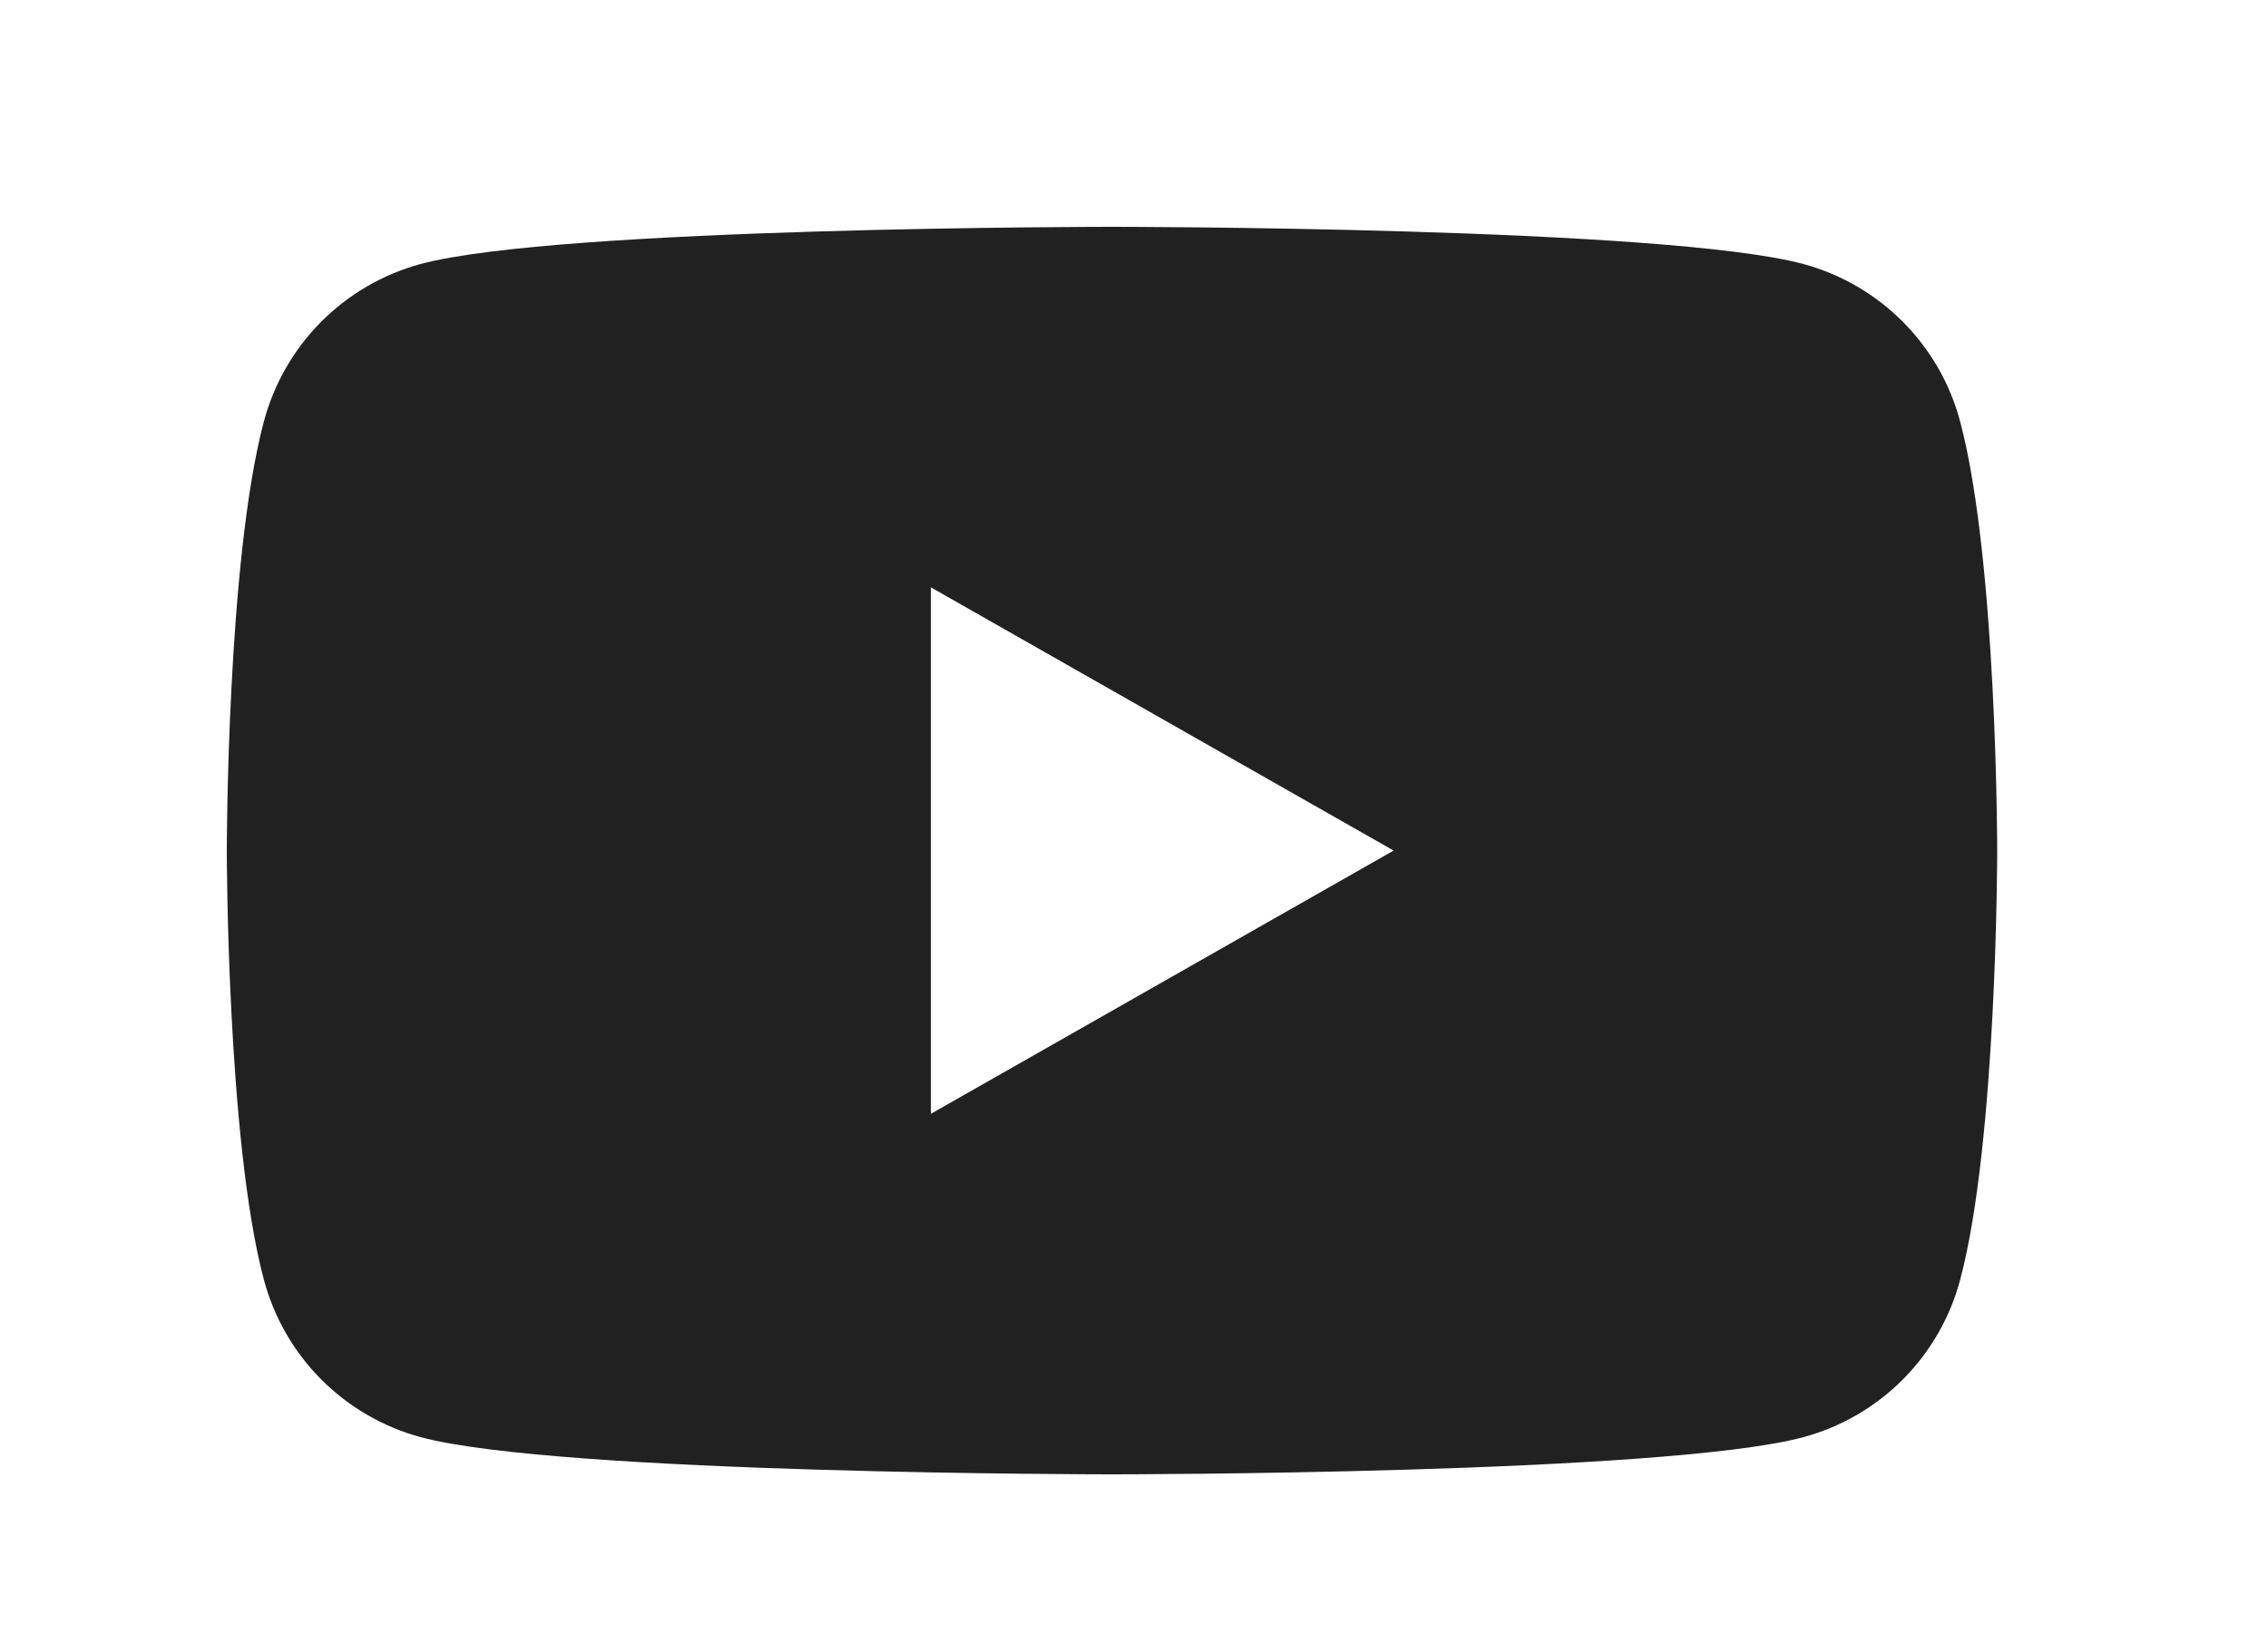
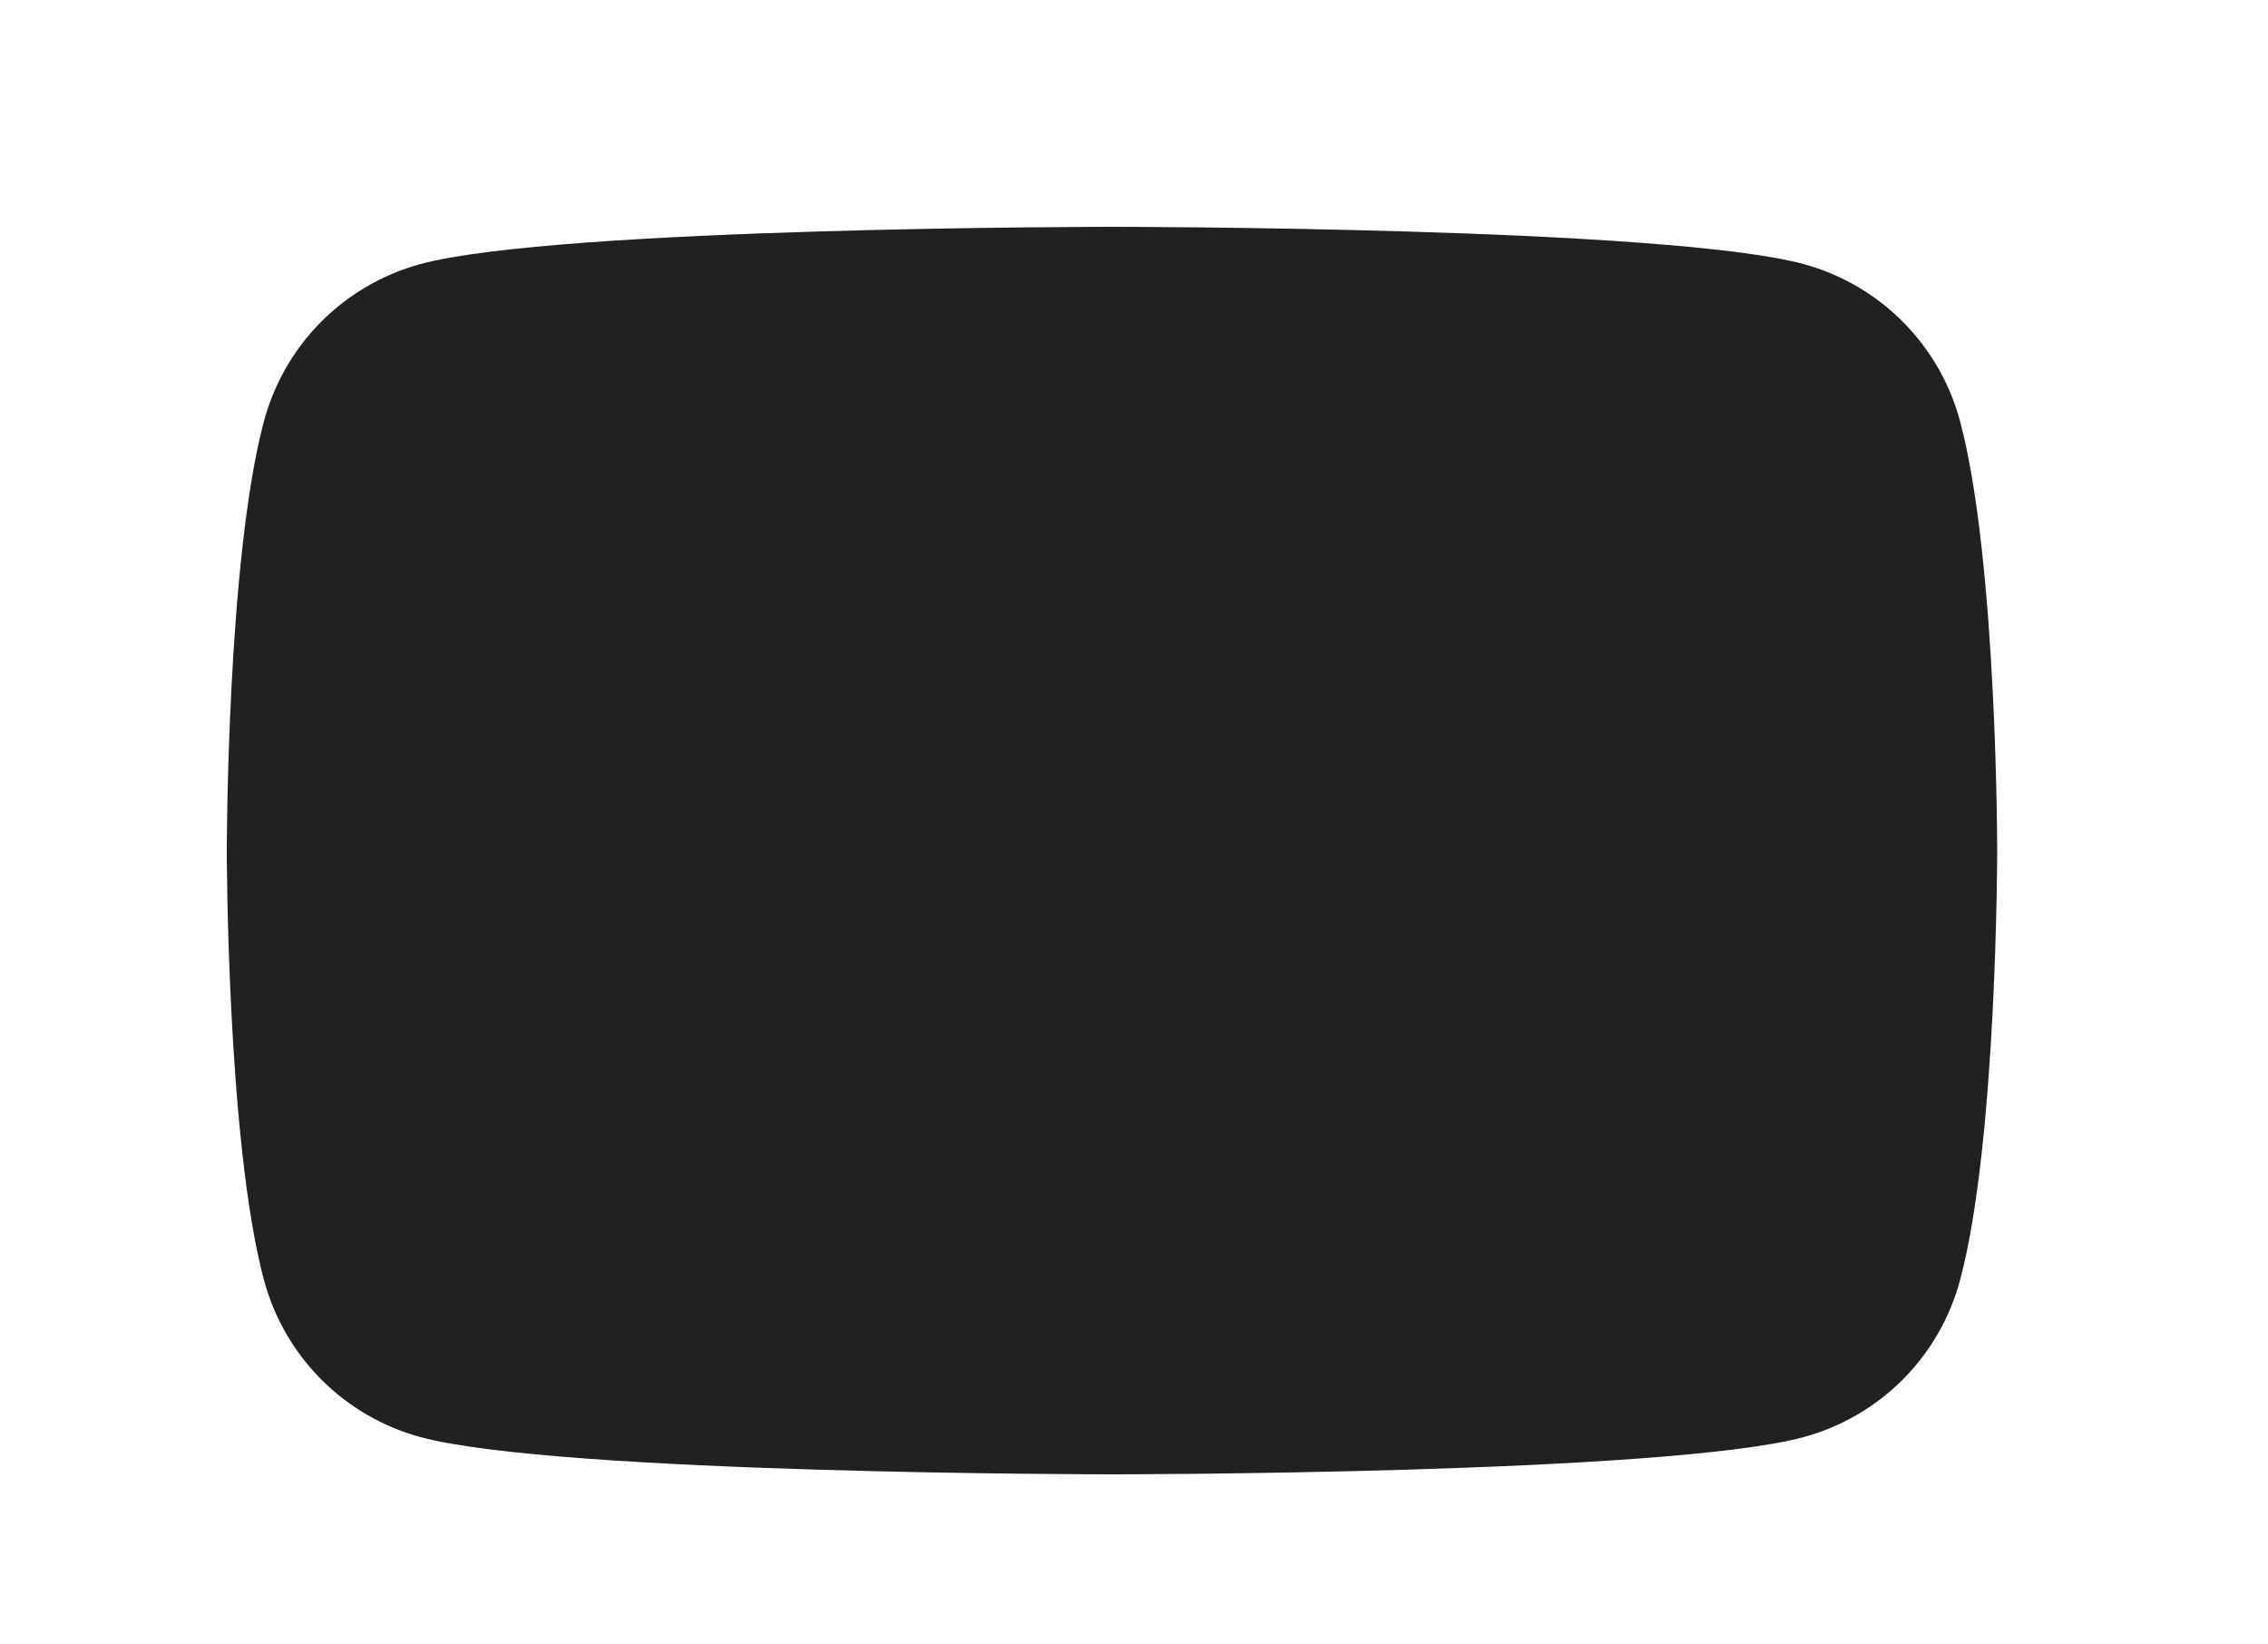
<svg xmlns="http://www.w3.org/2000/svg" width="40" height="29" viewBox="0 0 40 29" fill="none">
-   <path fill-rule="evenodd" clip-rule="evenodd" d="M33.562 5.677C34.047 6.165 34.395 6.771 34.571 7.436C35.224 9.887 35.224 15 35.224 15C35.224 15 35.224 20.113 34.572 22.564C34.396 23.229 34.048 23.835 33.564 24.323C33.079 24.811 32.475 25.162 31.812 25.343C29.376 26 19.612 26 19.612 26C19.612 26 9.848 26 7.414 25.343C6.751 25.162 6.146 24.81 5.662 24.323C5.177 23.835 4.83 23.229 4.653 22.564C4 20.113 4 15 4 15C4 15 4 9.887 4.653 7.436C4.83 6.772 5.177 6.165 5.661 5.678C6.146 5.19 6.75 4.838 7.413 4.657C9.848 4 19.612 4 19.612 4C19.612 4 29.376 4 31.81 4.657C32.474 4.838 33.078 5.19 33.562 5.677ZM24.579 15L16.418 10.358V19.642L24.579 15Z" fill="#212121" />
+   <path fill-rule="evenodd" clip-rule="evenodd" d="M33.562 5.677C34.047 6.165 34.395 6.771 34.571 7.436C35.224 9.887 35.224 15 35.224 15C35.224 15 35.224 20.113 34.572 22.564C34.396 23.229 34.048 23.835 33.564 24.323C33.079 24.811 32.475 25.162 31.812 25.343C29.376 26 19.612 26 19.612 26C19.612 26 9.848 26 7.414 25.343C6.751 25.162 6.146 24.81 5.662 24.323C5.177 23.835 4.83 23.229 4.653 22.564C4 20.113 4 15 4 15C4 15 4 9.887 4.653 7.436C4.83 6.772 5.177 6.165 5.661 5.678C6.146 5.19 6.75 4.838 7.413 4.657C9.848 4 19.612 4 19.612 4C19.612 4 29.376 4 31.81 4.657C32.474 4.838 33.078 5.19 33.562 5.677ZM24.579 15L16.418 10.358L24.579 15Z" fill="#212121" />
</svg>